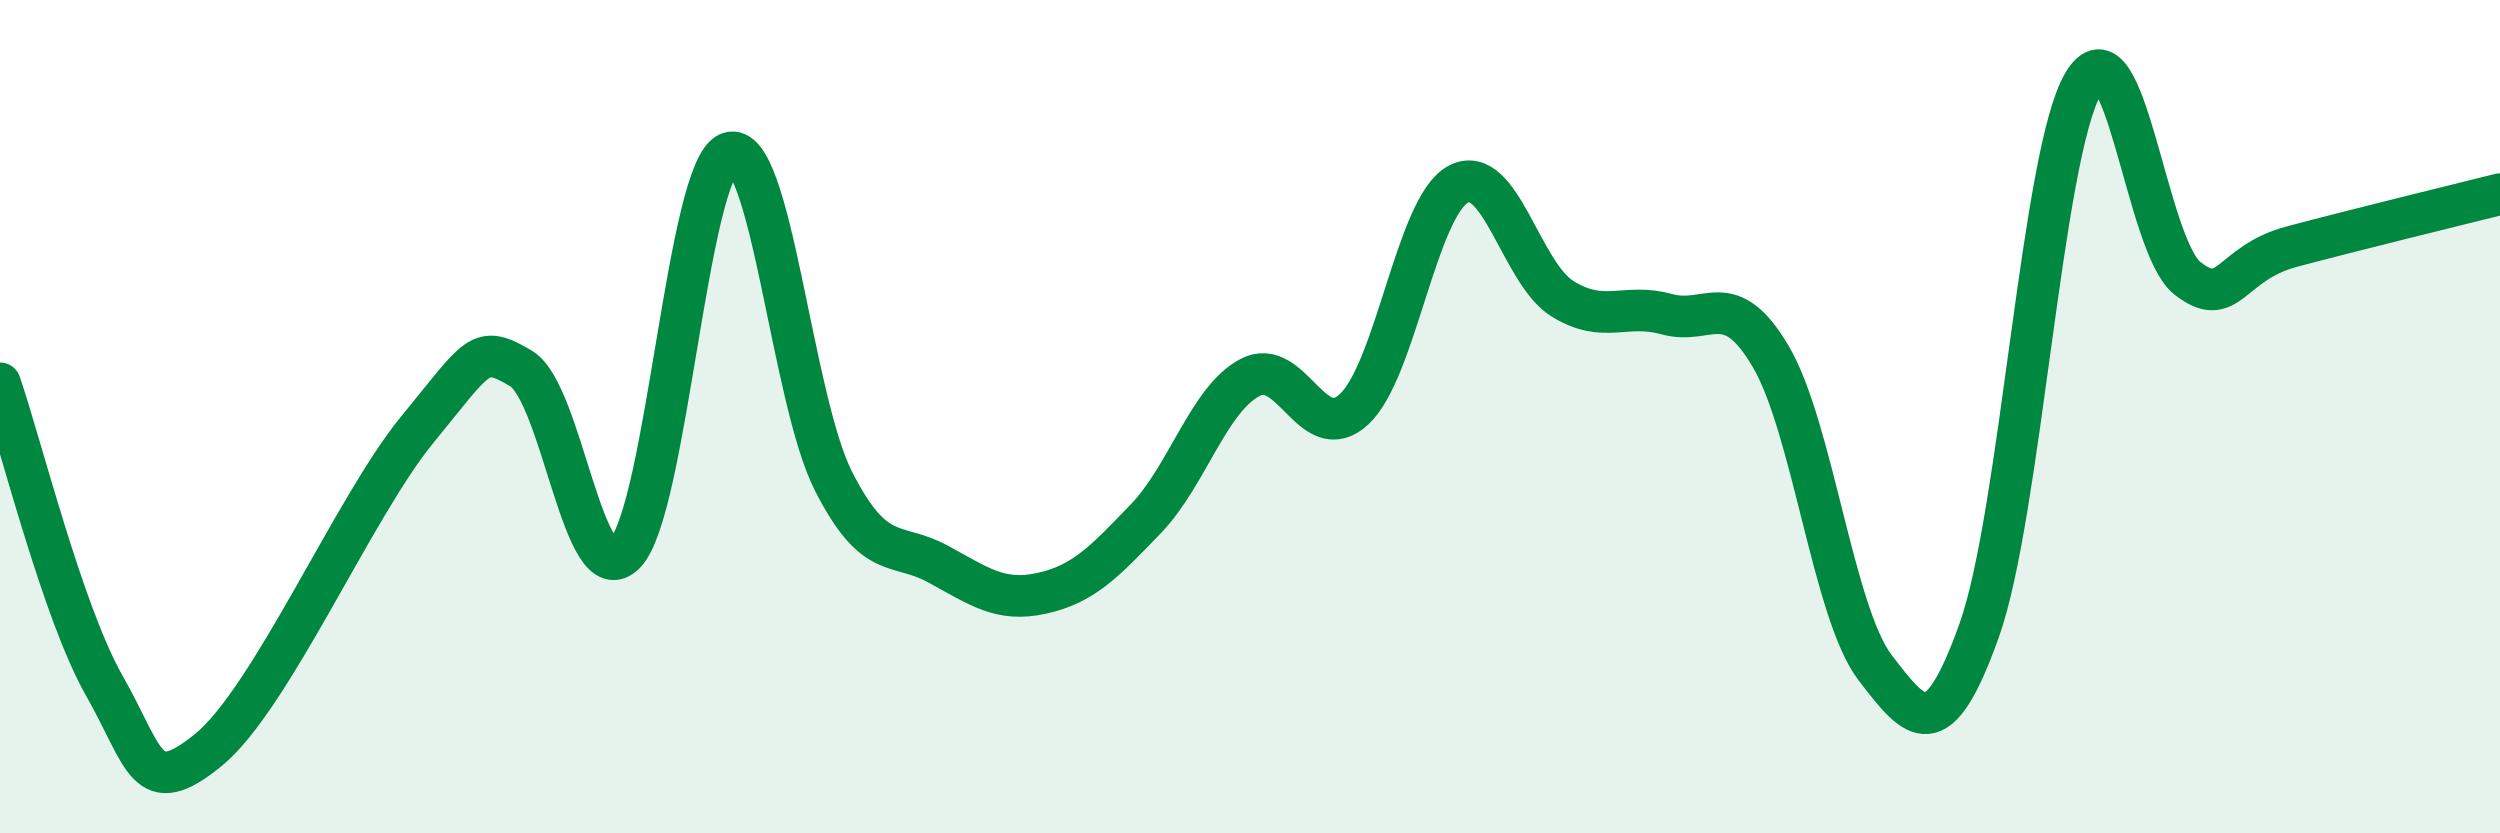
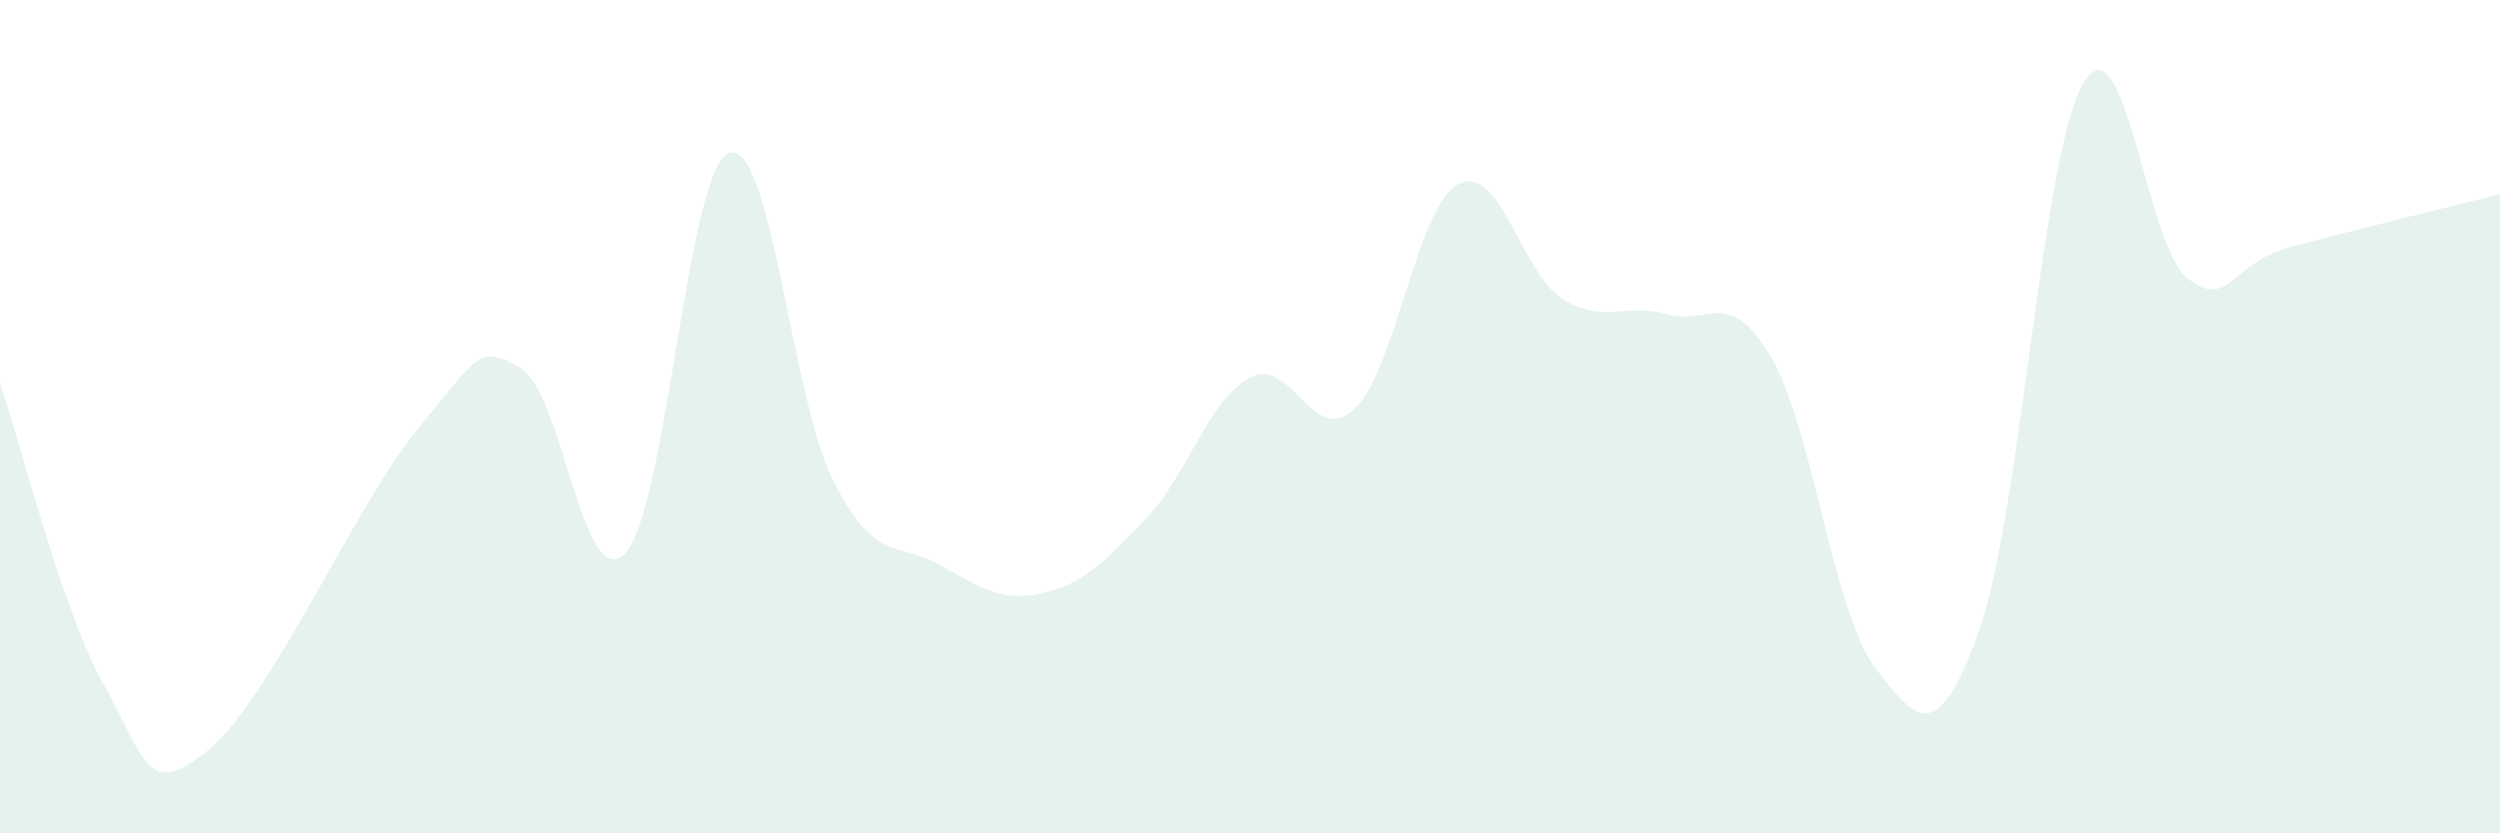
<svg xmlns="http://www.w3.org/2000/svg" width="60" height="20" viewBox="0 0 60 20">
  <path d="M 0,9.2 C 0.5,10.65 1.5,14.69 2.5,16.45 C 3.5,18.21 3.5,19.22 5,18 C 6.5,16.78 8.5,12.16 10,10.33 C 11.5,8.5 11.5,8.25 12.5,8.84 C 13.5,9.43 14,14.31 15,13.28 C 16,12.25 16.5,4.02 17.5,3.67 C 18.5,3.32 19,9.57 20,11.54 C 21,13.51 21.5,12.99 22.5,13.53 C 23.5,14.07 24,14.46 25,14.24 C 26,14.02 26.5,13.49 27.5,12.45 C 28.5,11.41 29,9.59 30,9.06 C 31,8.53 31.5,10.75 32.5,9.82 C 33.5,8.89 34,4.95 35,4.42 C 36,3.89 36.5,6.55 37.5,7.17 C 38.5,7.79 39,7.26 40,7.54 C 41,7.82 41.5,6.86 42.5,8.56 C 43.5,10.26 44,14.71 45,16.02 C 46,17.33 46.5,17.93 47.5,15.13 C 48.5,12.33 49,3.69 50,2 C 51,0.31 51.5,5.9 52.5,6.68 C 53.5,7.46 53.5,6.32 55,5.92 C 56.5,5.52 59,4.91 60,4.66L60 20L0 20Z" fill="#008740" opacity="0.1" stroke-linecap="round" stroke-linejoin="round" />
-   <path d="M 0,9.2 C 0.5,10.65 1.5,14.69 2.5,16.45 C 3.5,18.21 3.5,19.22 5,18 C 6.5,16.78 8.5,12.16 10,10.33 C 11.5,8.5 11.5,8.25 12.5,8.84 C 13.5,9.43 14,14.31 15,13.28 C 16,12.25 16.5,4.02 17.5,3.67 C 18.5,3.32 19,9.57 20,11.54 C 21,13.51 21.5,12.99 22.5,13.53 C 23.5,14.07 24,14.46 25,14.24 C 26,14.02 26.5,13.49 27.5,12.45 C 28.5,11.41 29,9.59 30,9.06 C 31,8.53 31.5,10.75 32.5,9.82 C 33.5,8.89 34,4.95 35,4.42 C 36,3.89 36.5,6.55 37.5,7.17 C 38.5,7.79 39,7.26 40,7.54 C 41,7.82 41.5,6.86 42.5,8.56 C 43.5,10.26 44,14.71 45,16.02 C 46,17.33 46.5,17.93 47.5,15.13 C 48.5,12.33 49,3.69 50,2 C 51,0.31 51.5,5.9 52.5,6.68 C 53.5,7.46 53.5,6.32 55,5.92 C 56.5,5.52 59,4.91 60,4.66" stroke="#008740" stroke-width="1" fill="none" stroke-linecap="round" stroke-linejoin="round" />
</svg>